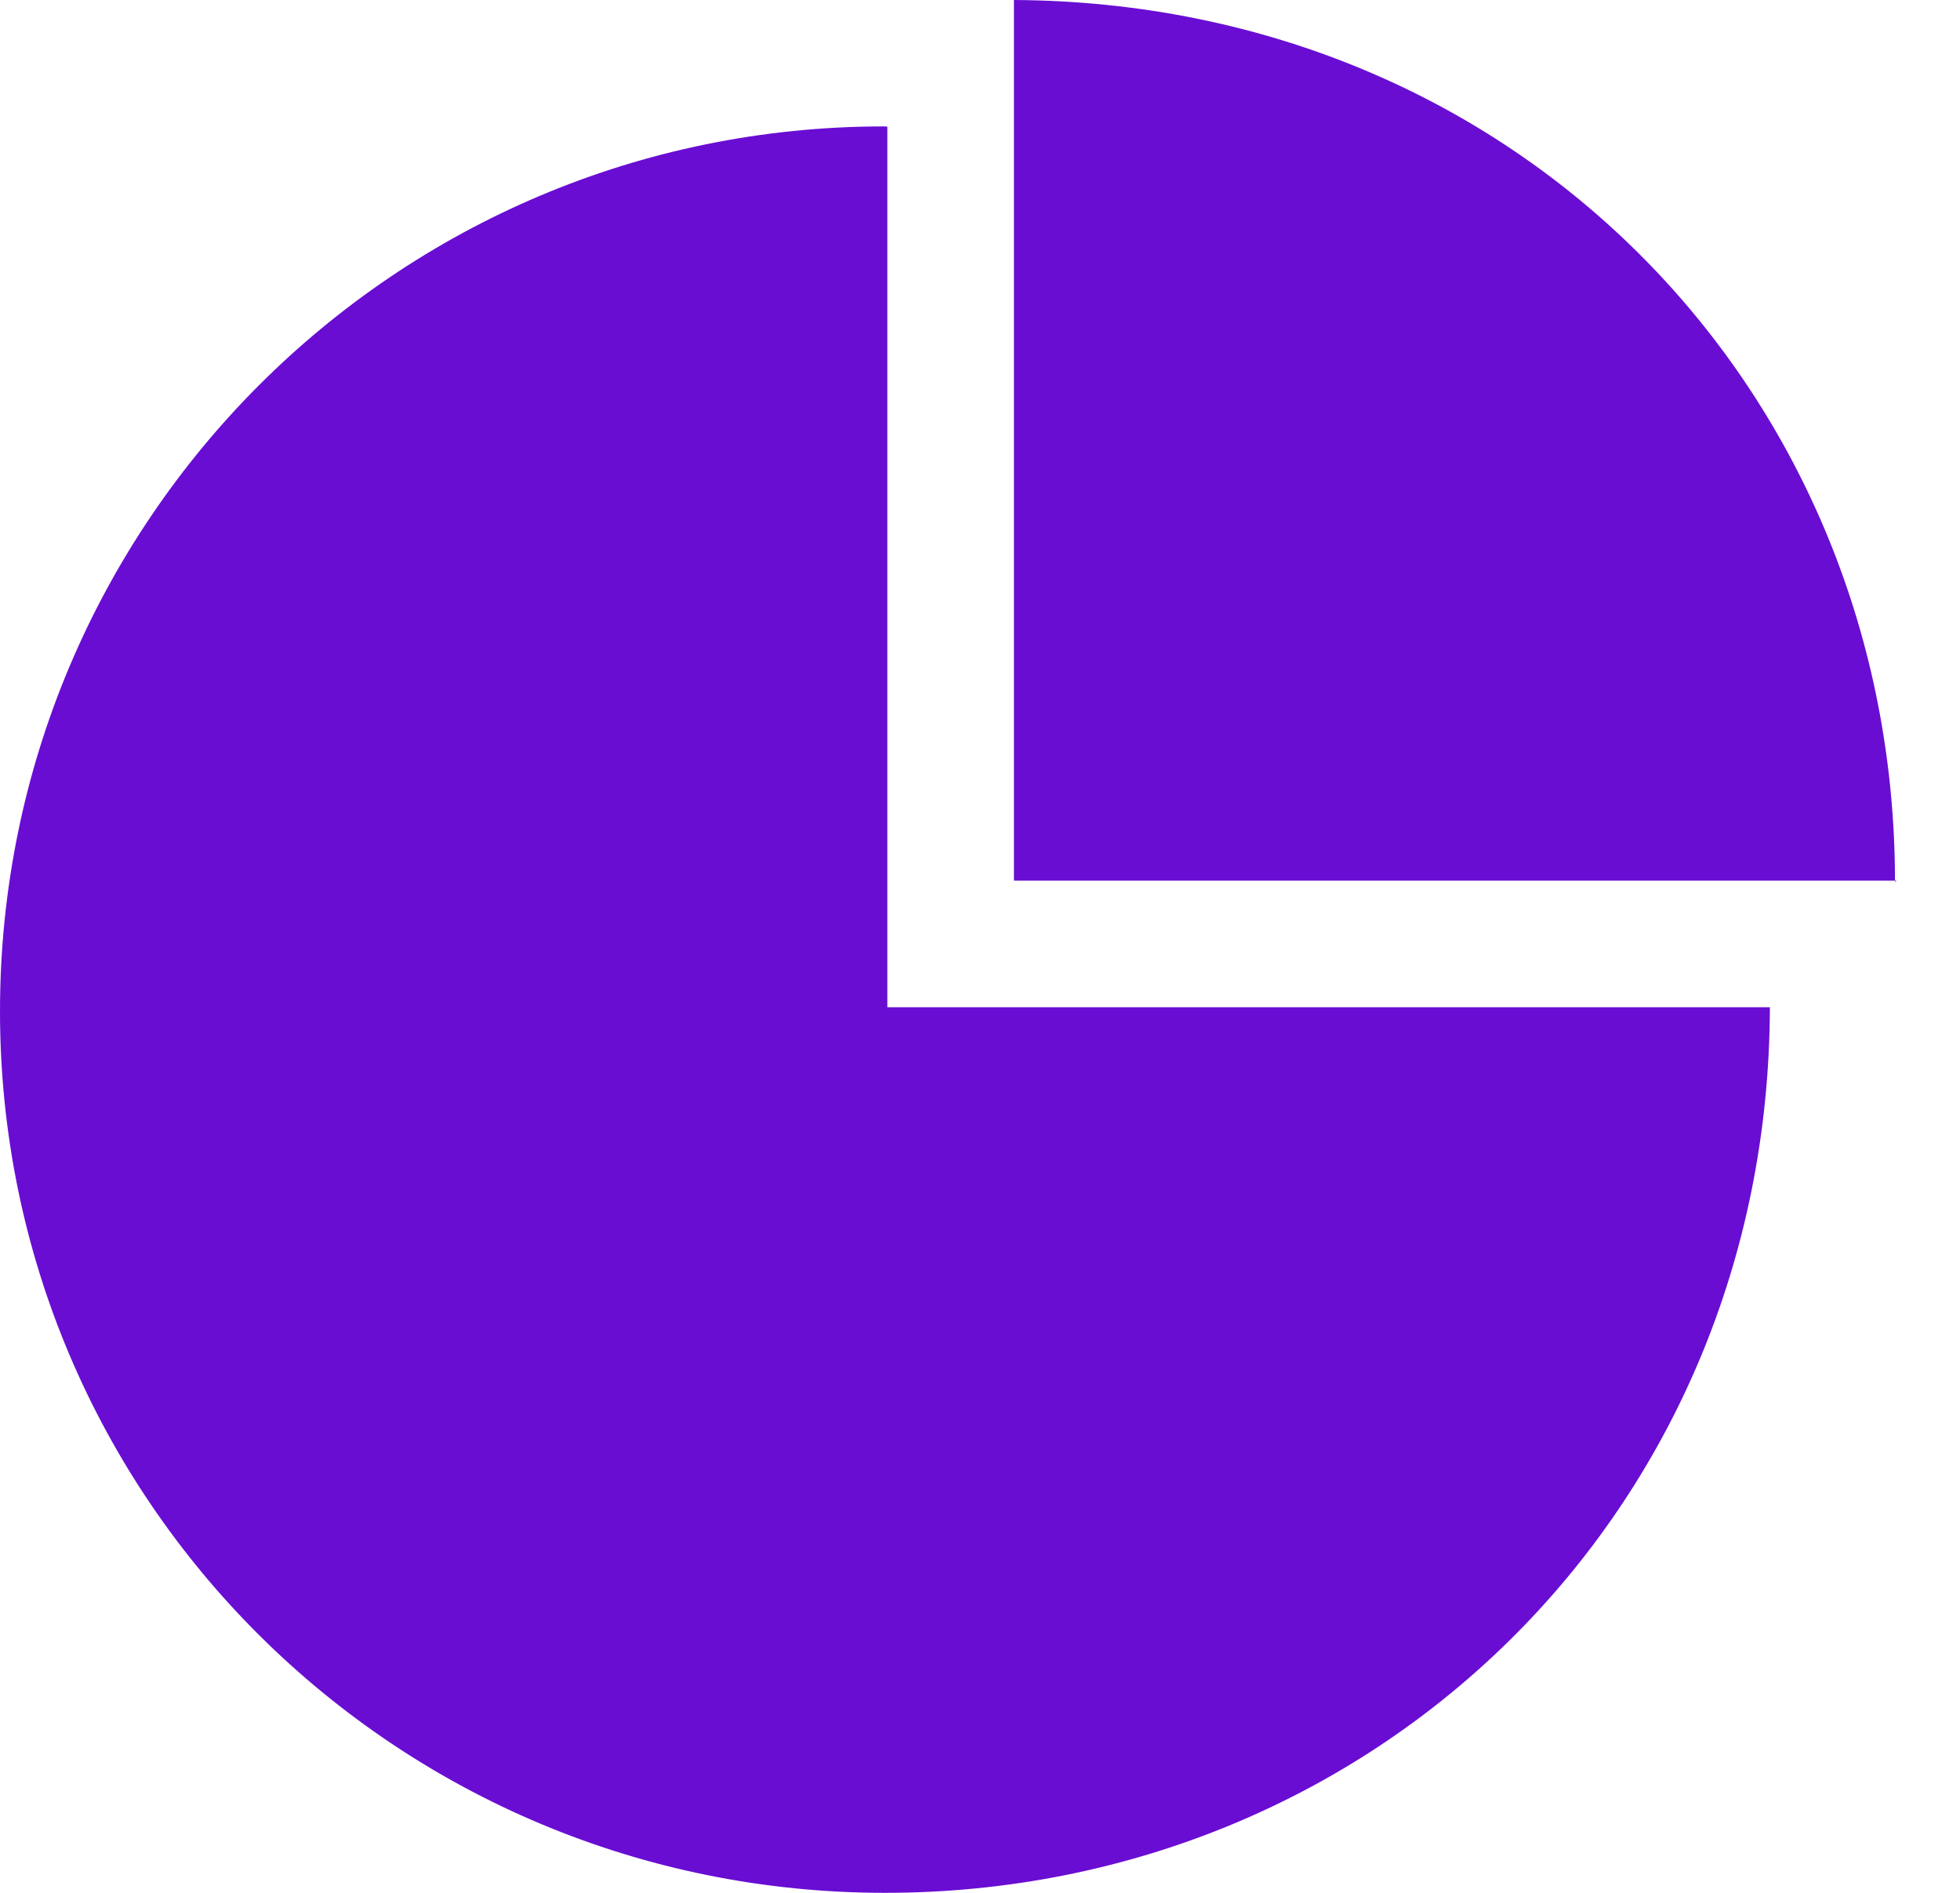
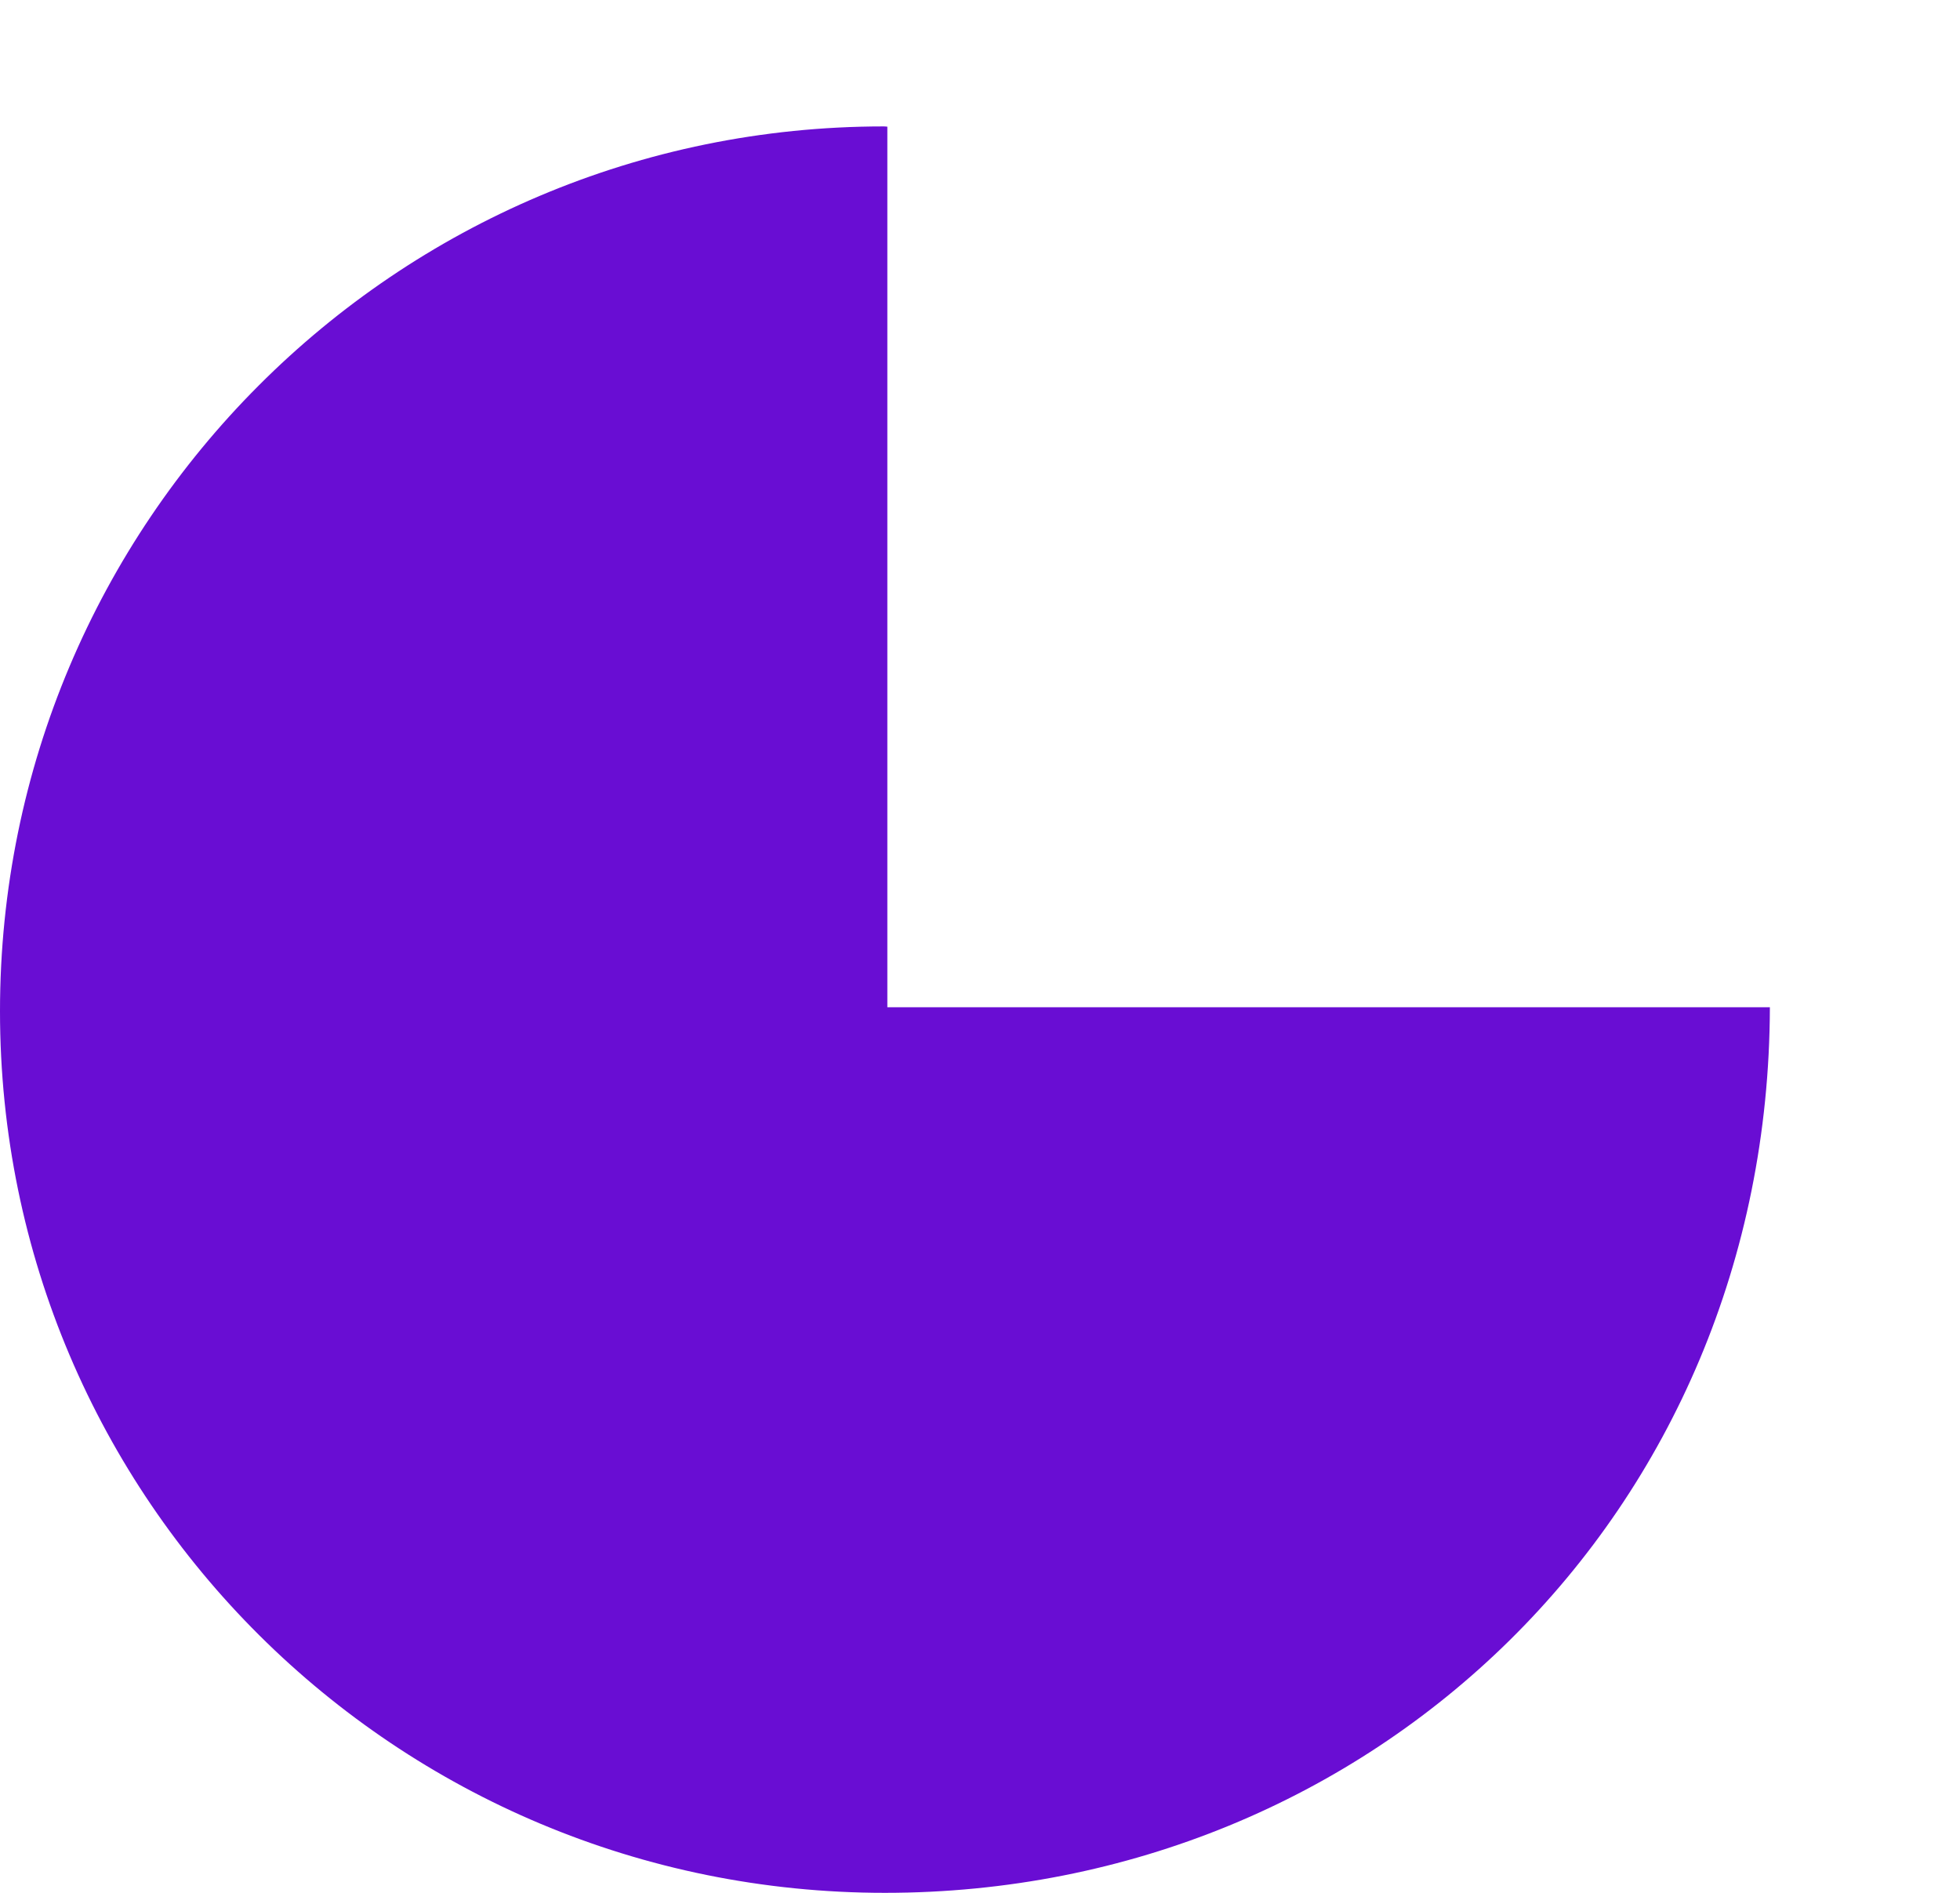
<svg xmlns="http://www.w3.org/2000/svg" width="29" height="28" viewBox="0 0 29 28" fill="none">
  <path d="M13.129 14.9V1.874C13.129 1.874 13.101 1.87 13.076 1.87C5.848 1.87 0 7.729 0 14.958C0 22.188 5.866 28 13.094 28C20.311 28 26.168 22.396 26.187 14.9H13.129Z" fill="#690DD3" />
-   <path d="M28.061 13.027C28.061 13.027 28.038 13.05 28.038 13.038C28.038 5.835 22.498 0.041 15.002 0V13.026H28.061V13.027Z" fill="#690DD3" />
</svg>